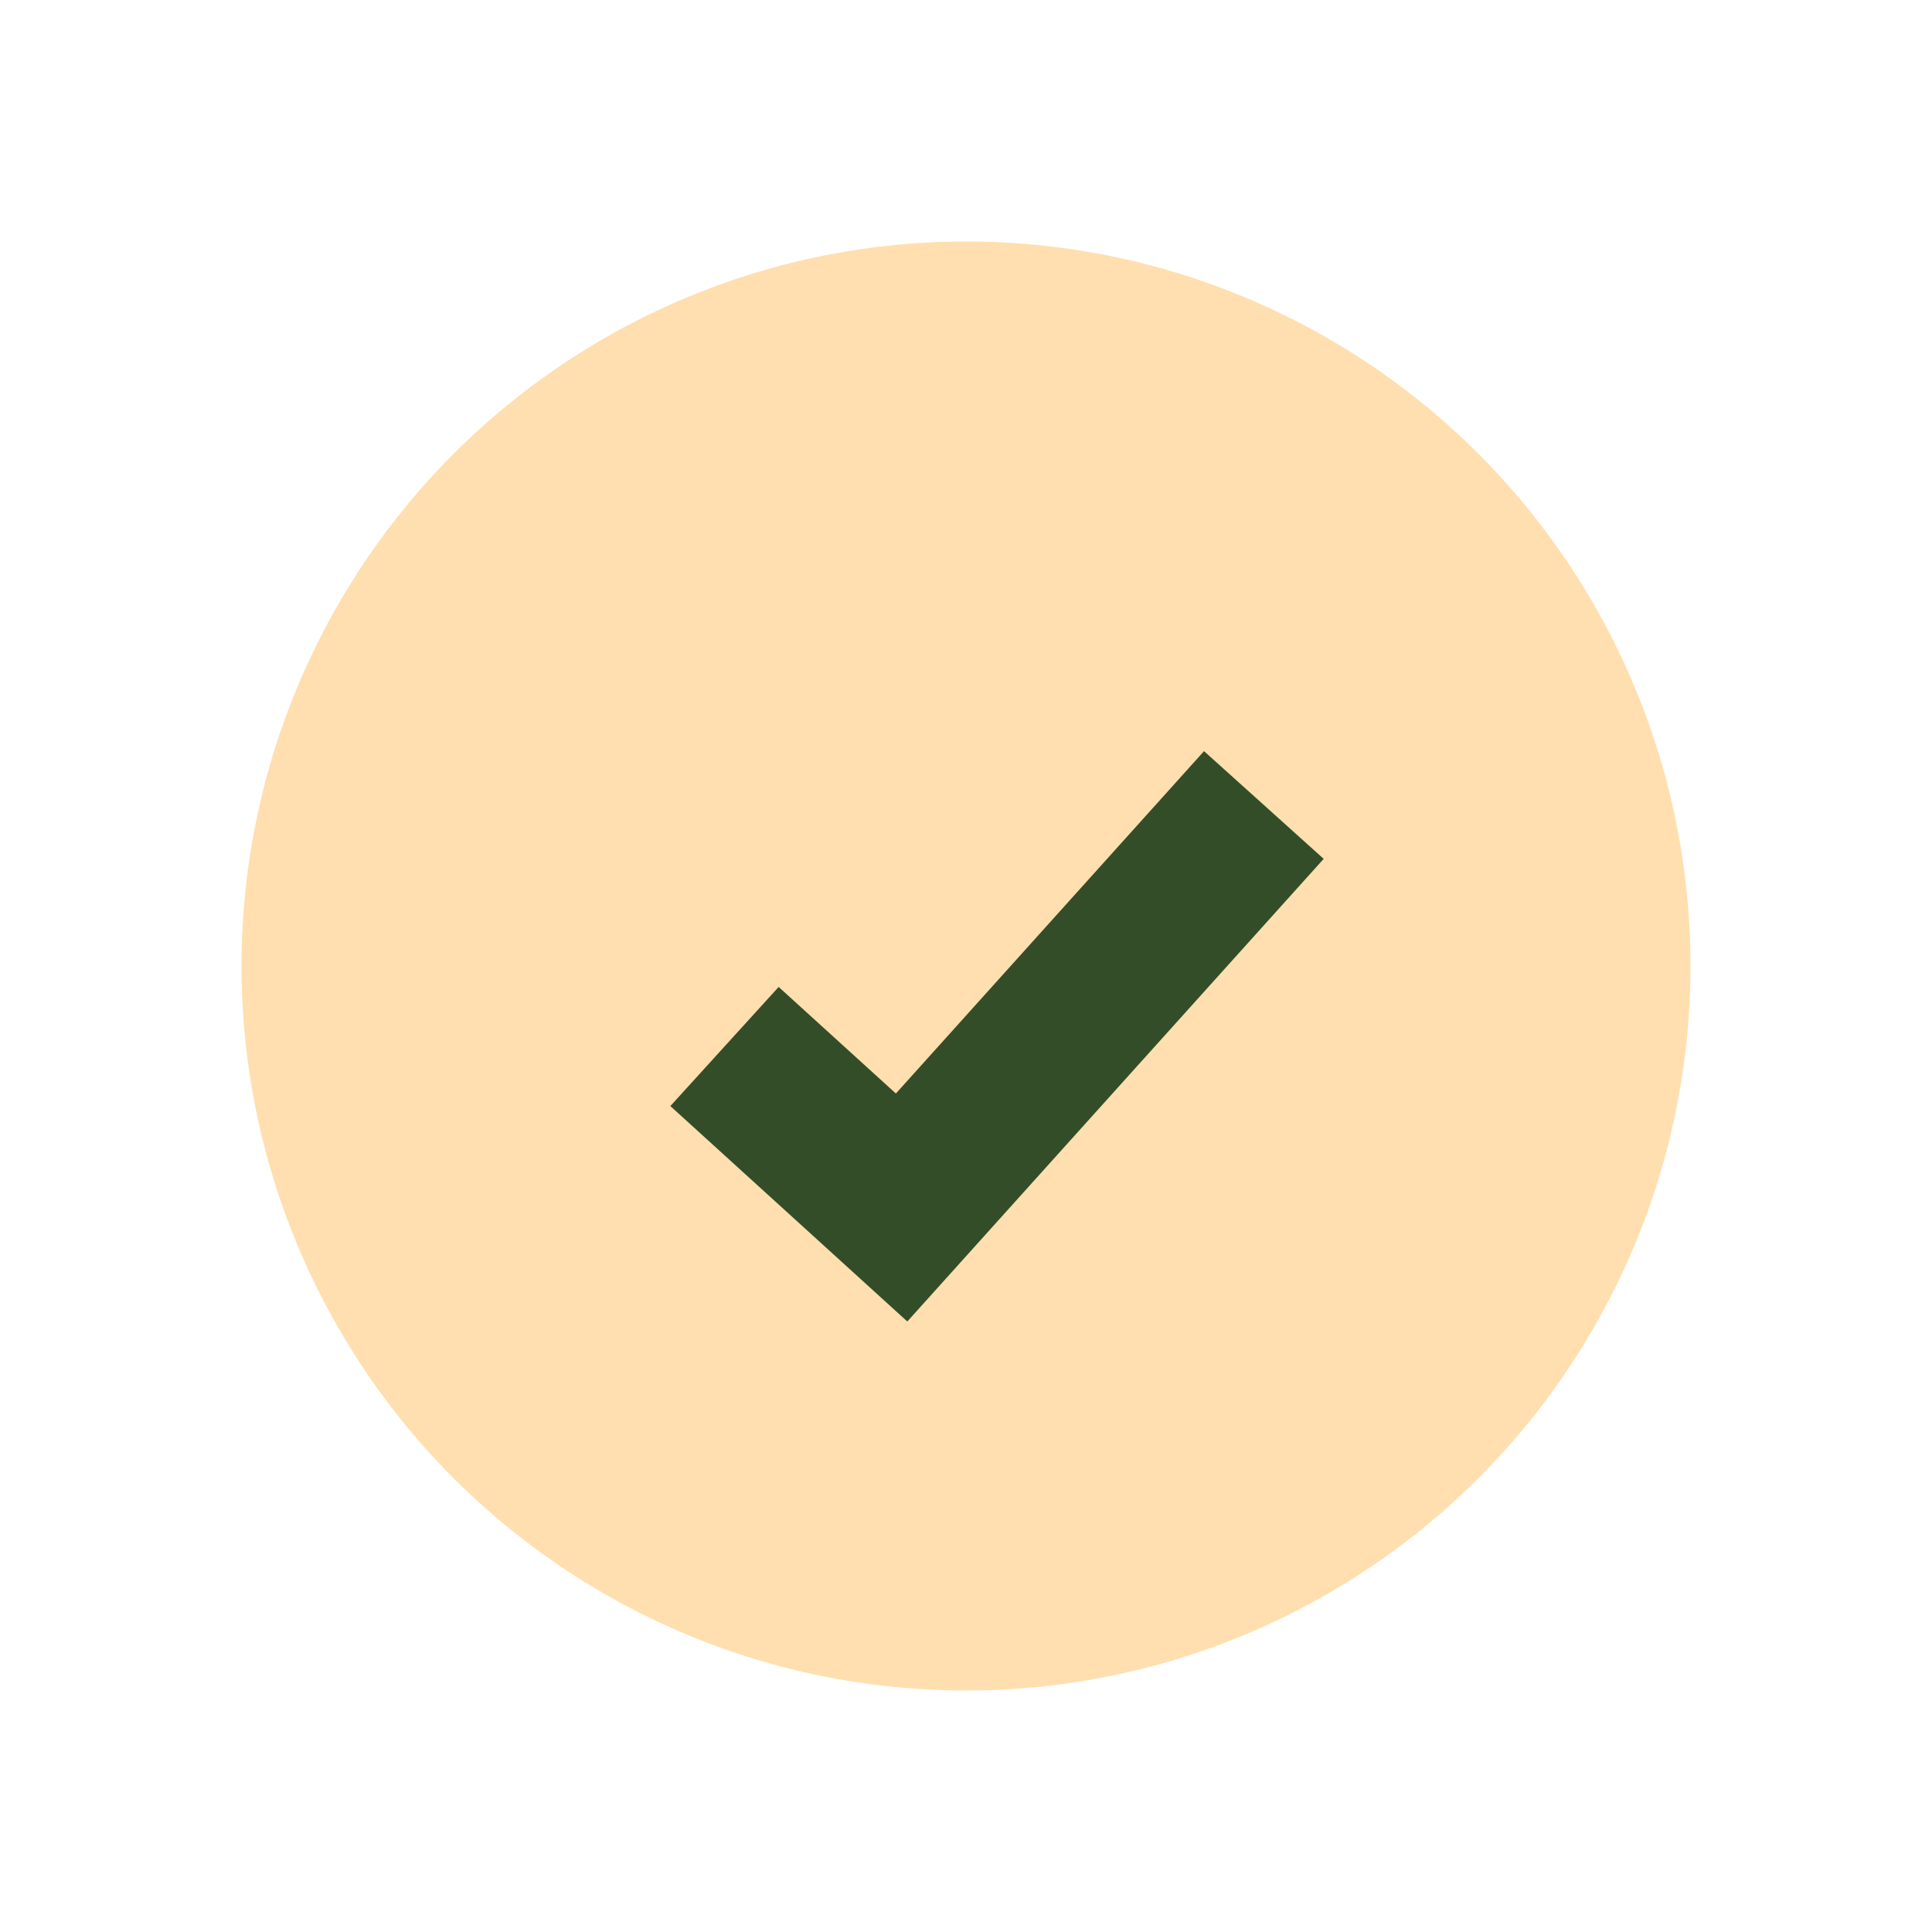
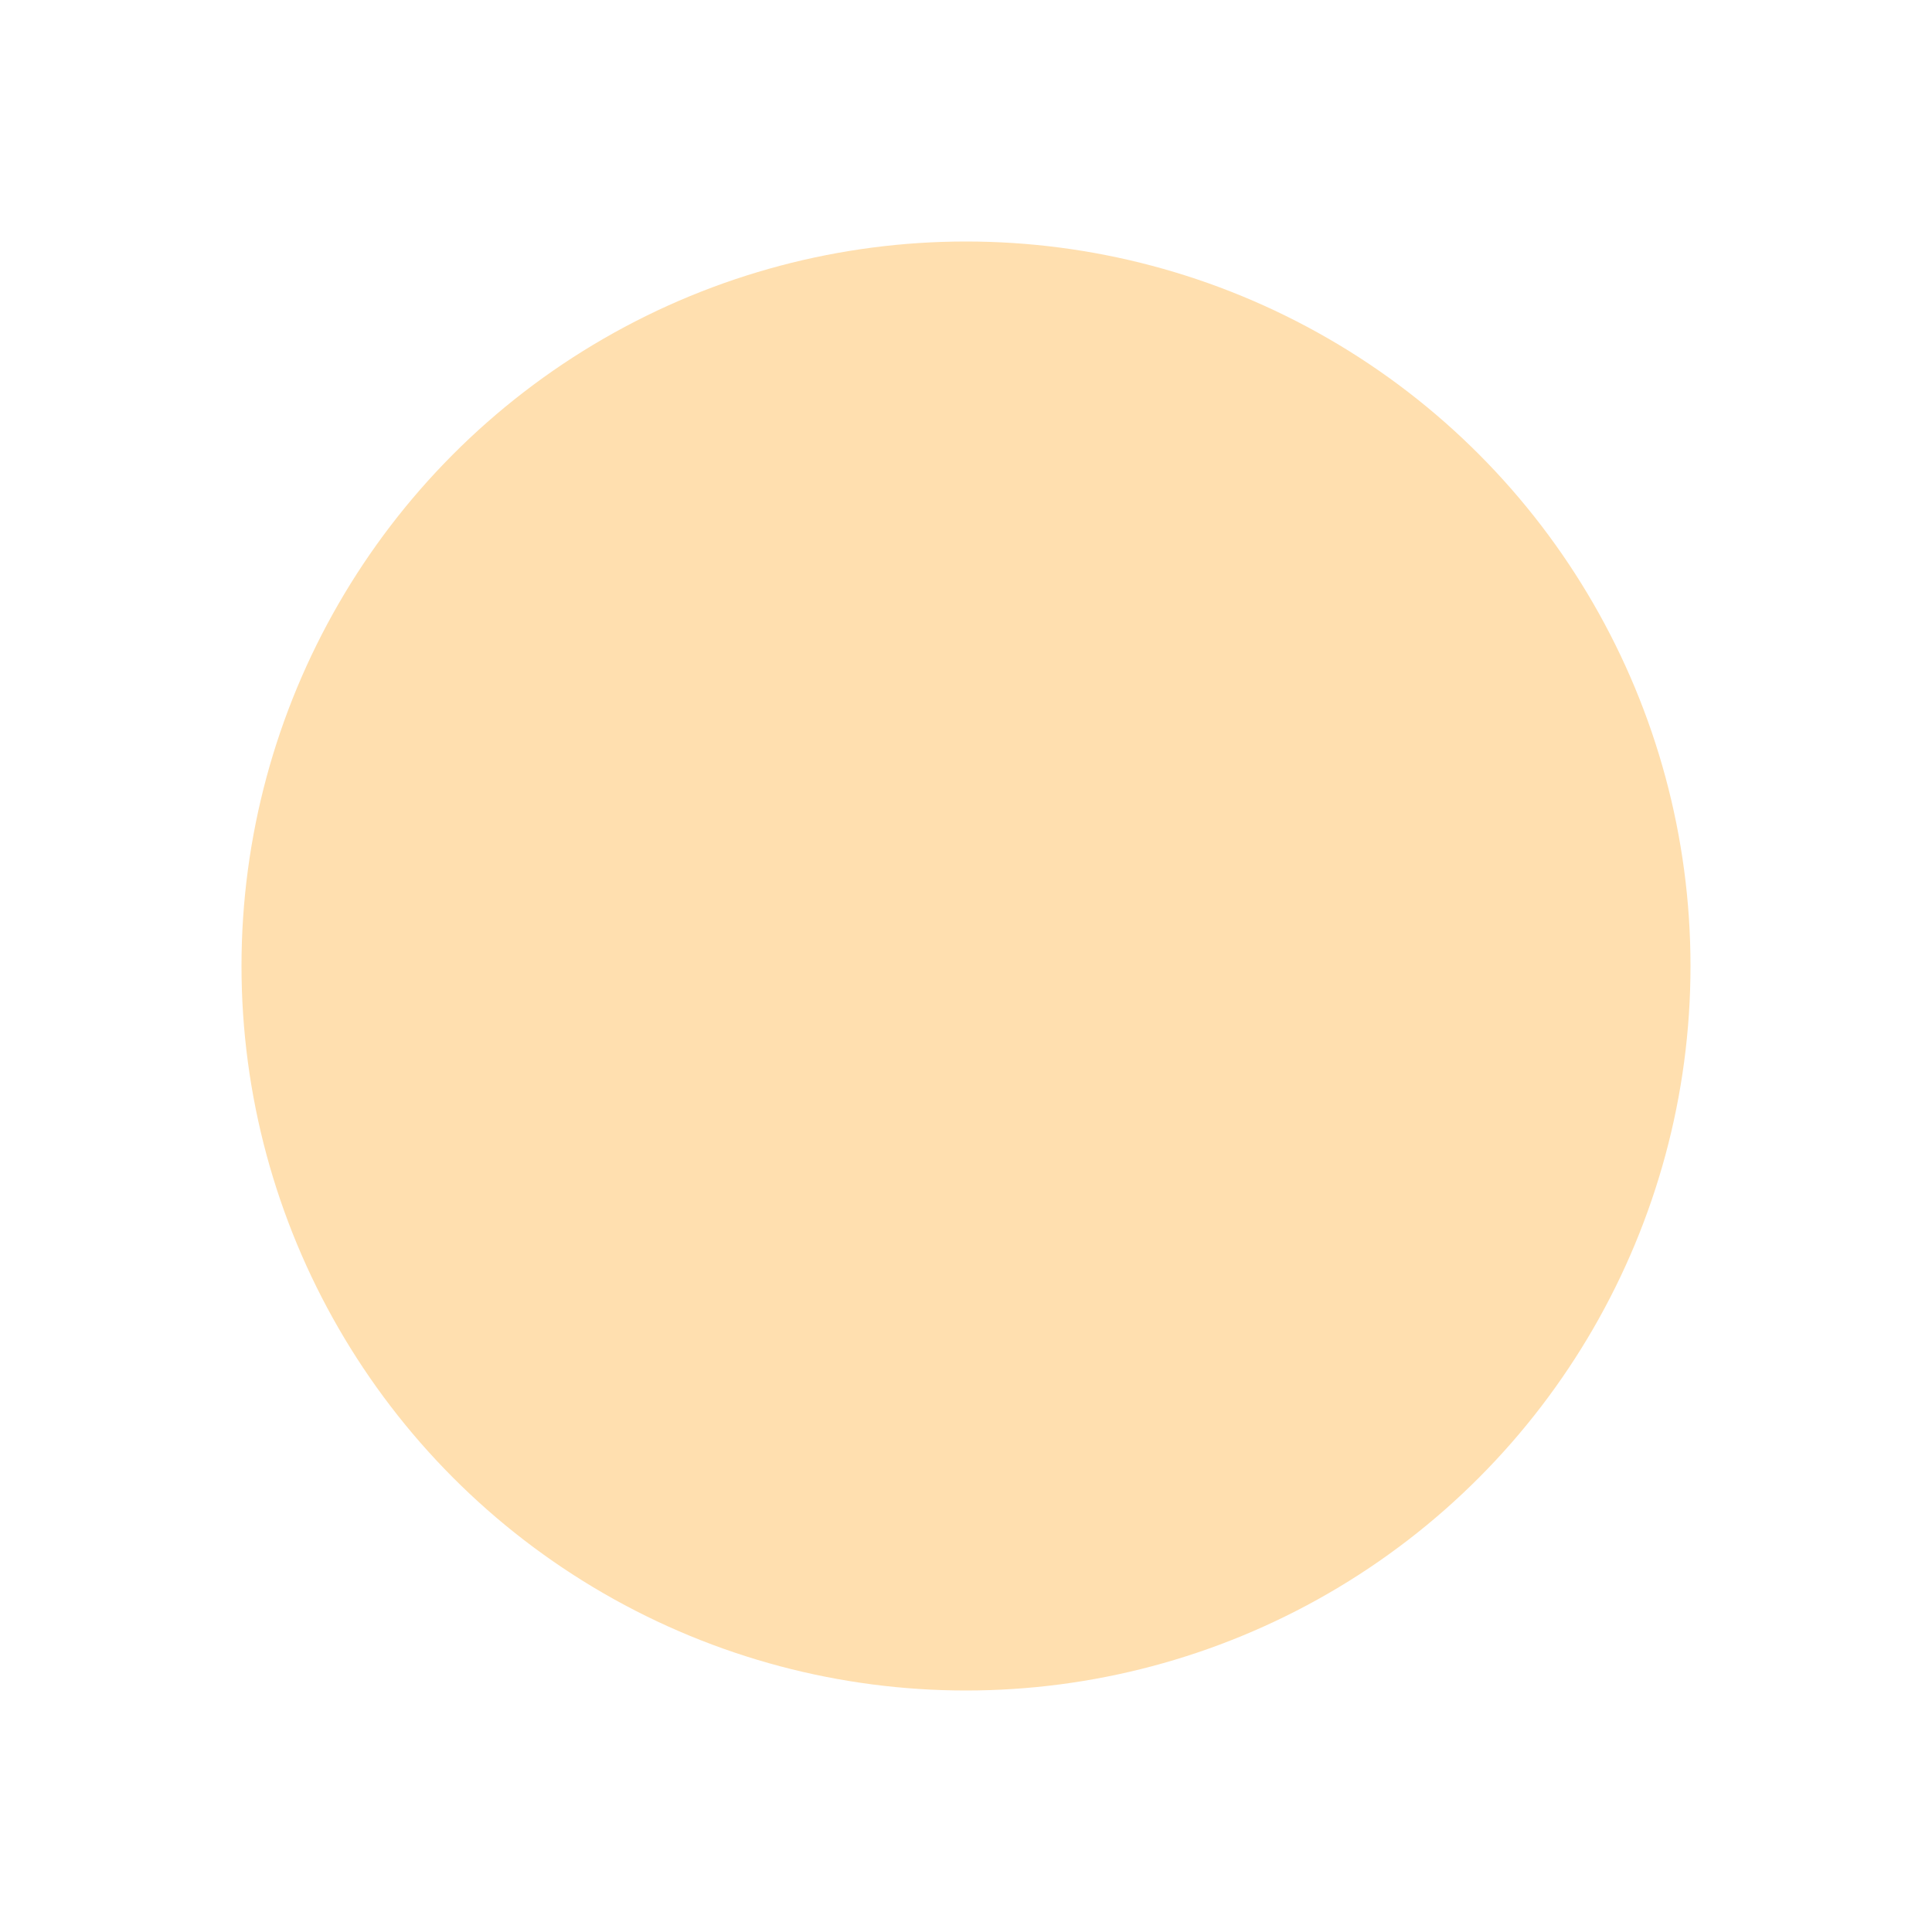
<svg xmlns="http://www.w3.org/2000/svg" viewBox="0 0 24 24" width="24" height="24">
  <circle cx="12" cy="12" r="9" fill="#FFDFAF" />
-   <path d="M9 13l2.2 2 4.5-5" stroke="#334D29" stroke-width="2" fill="none" />
</svg>